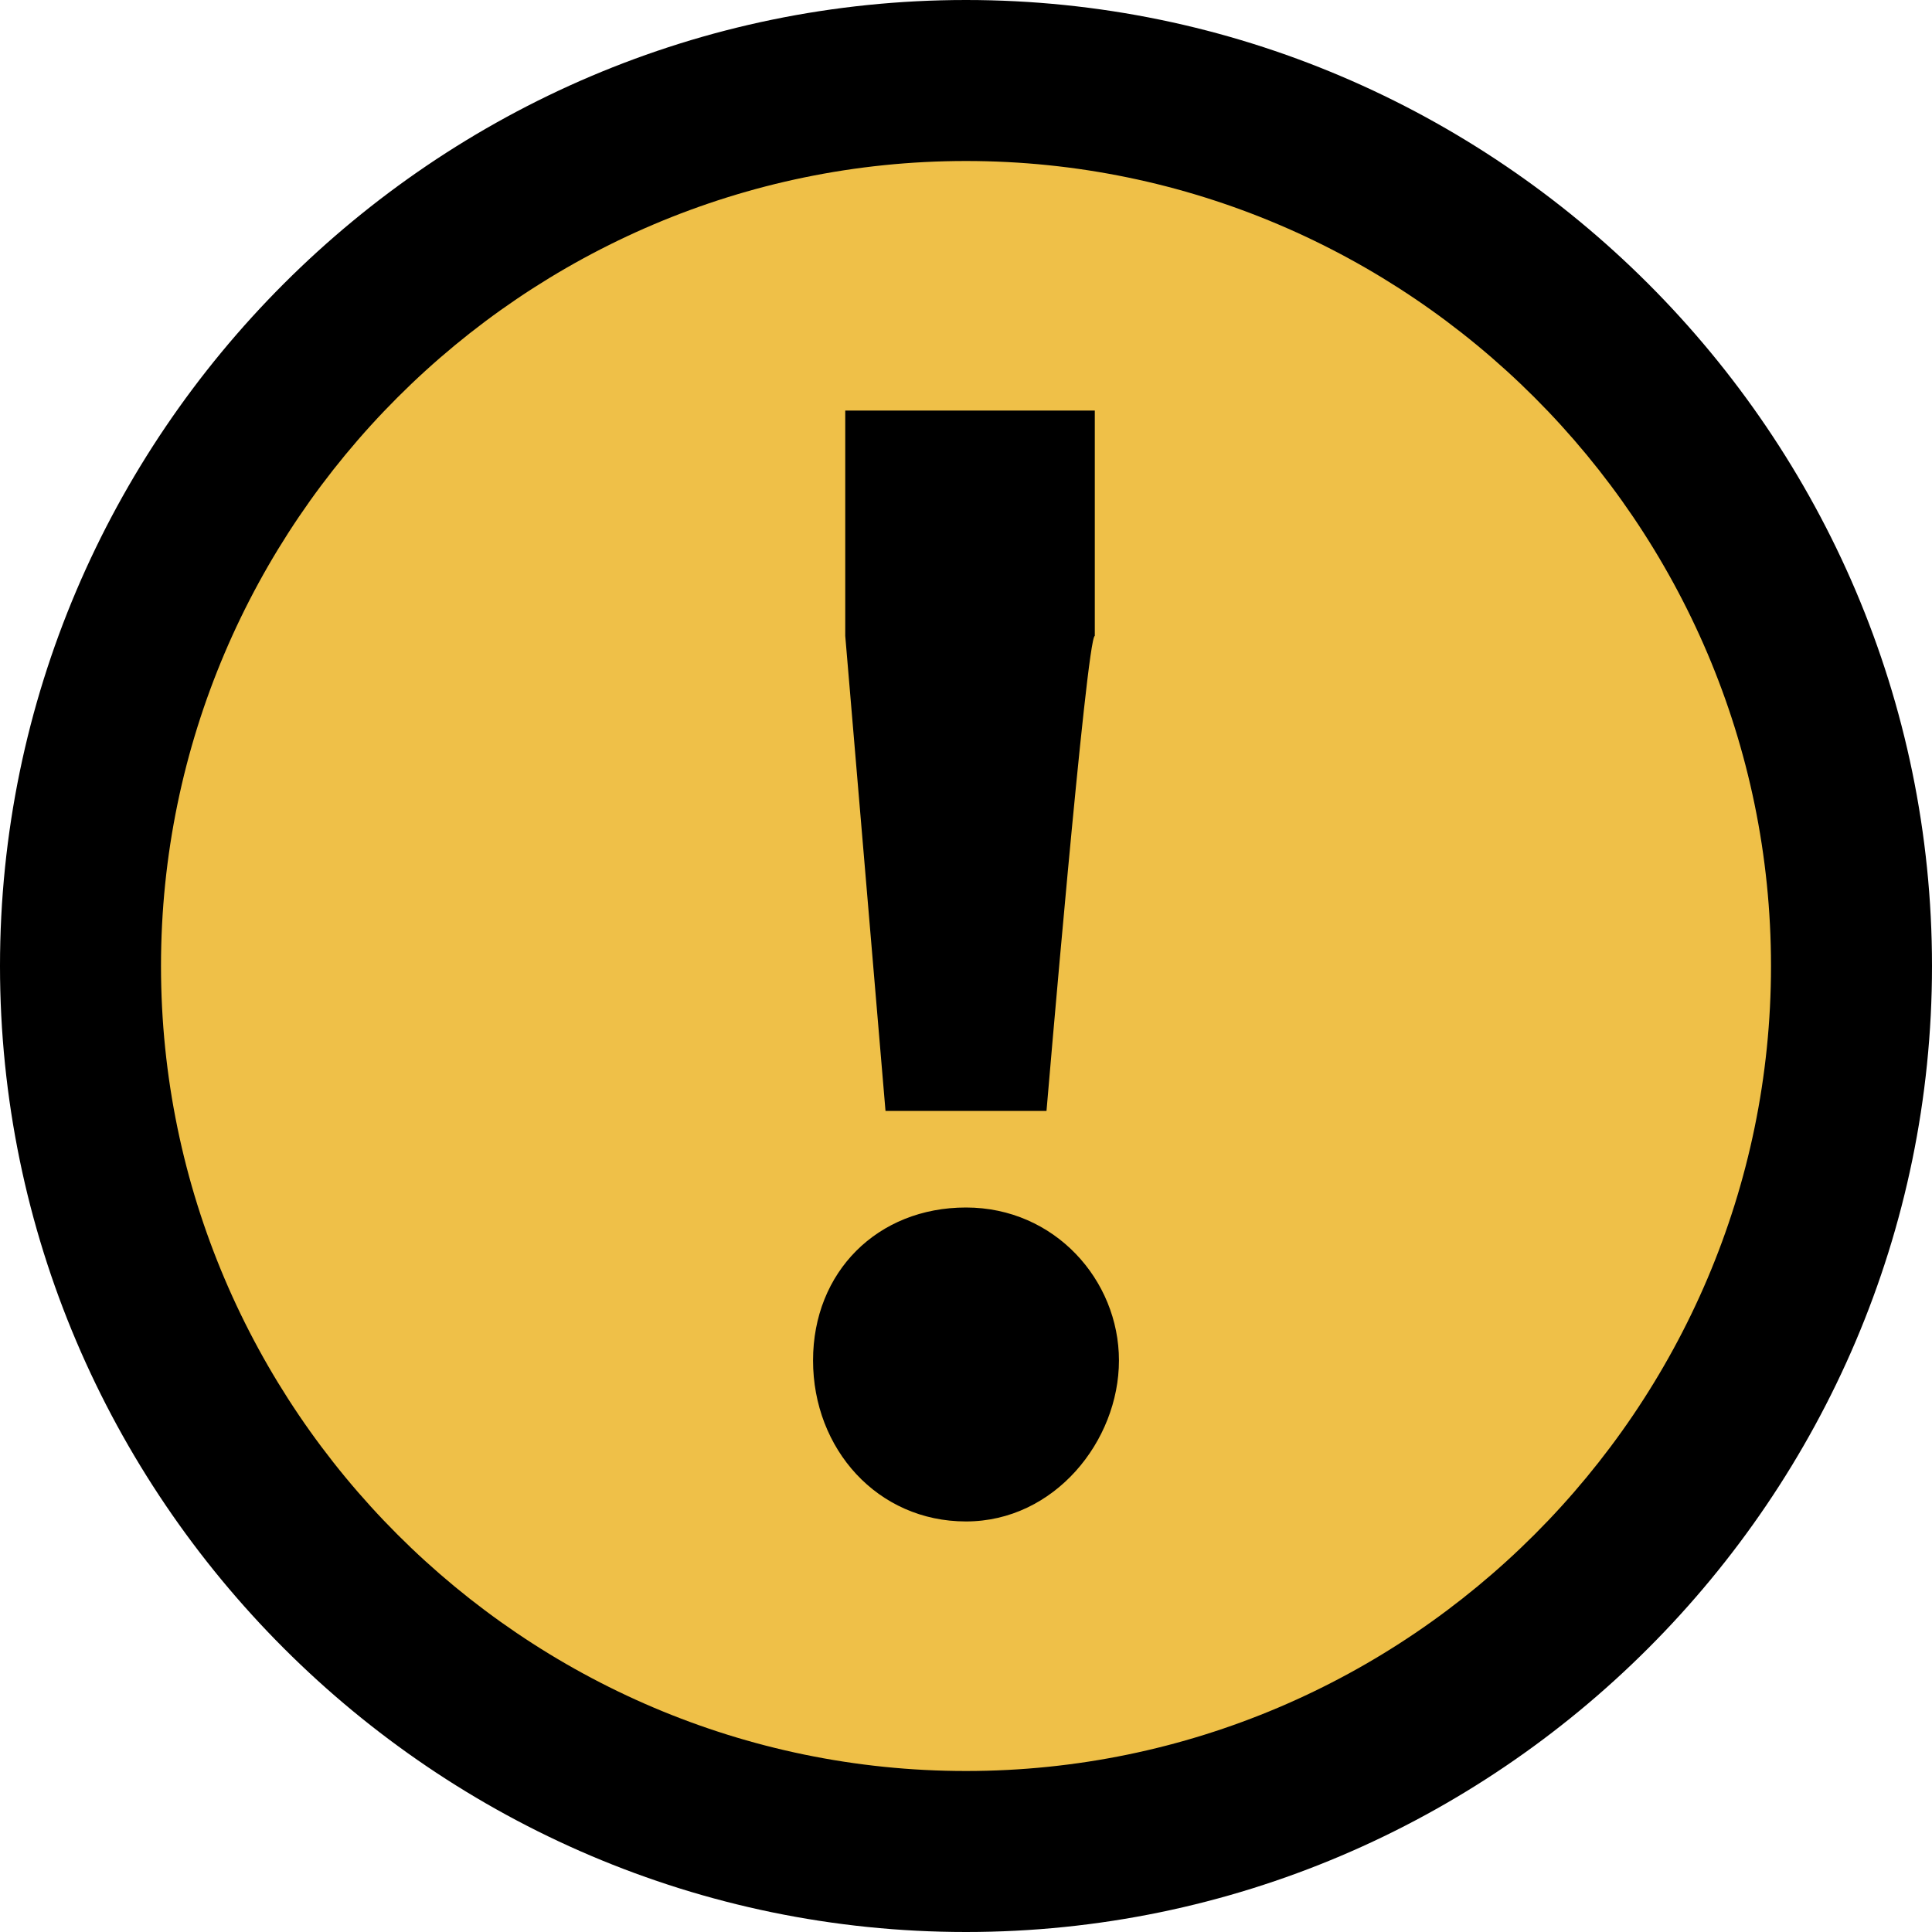
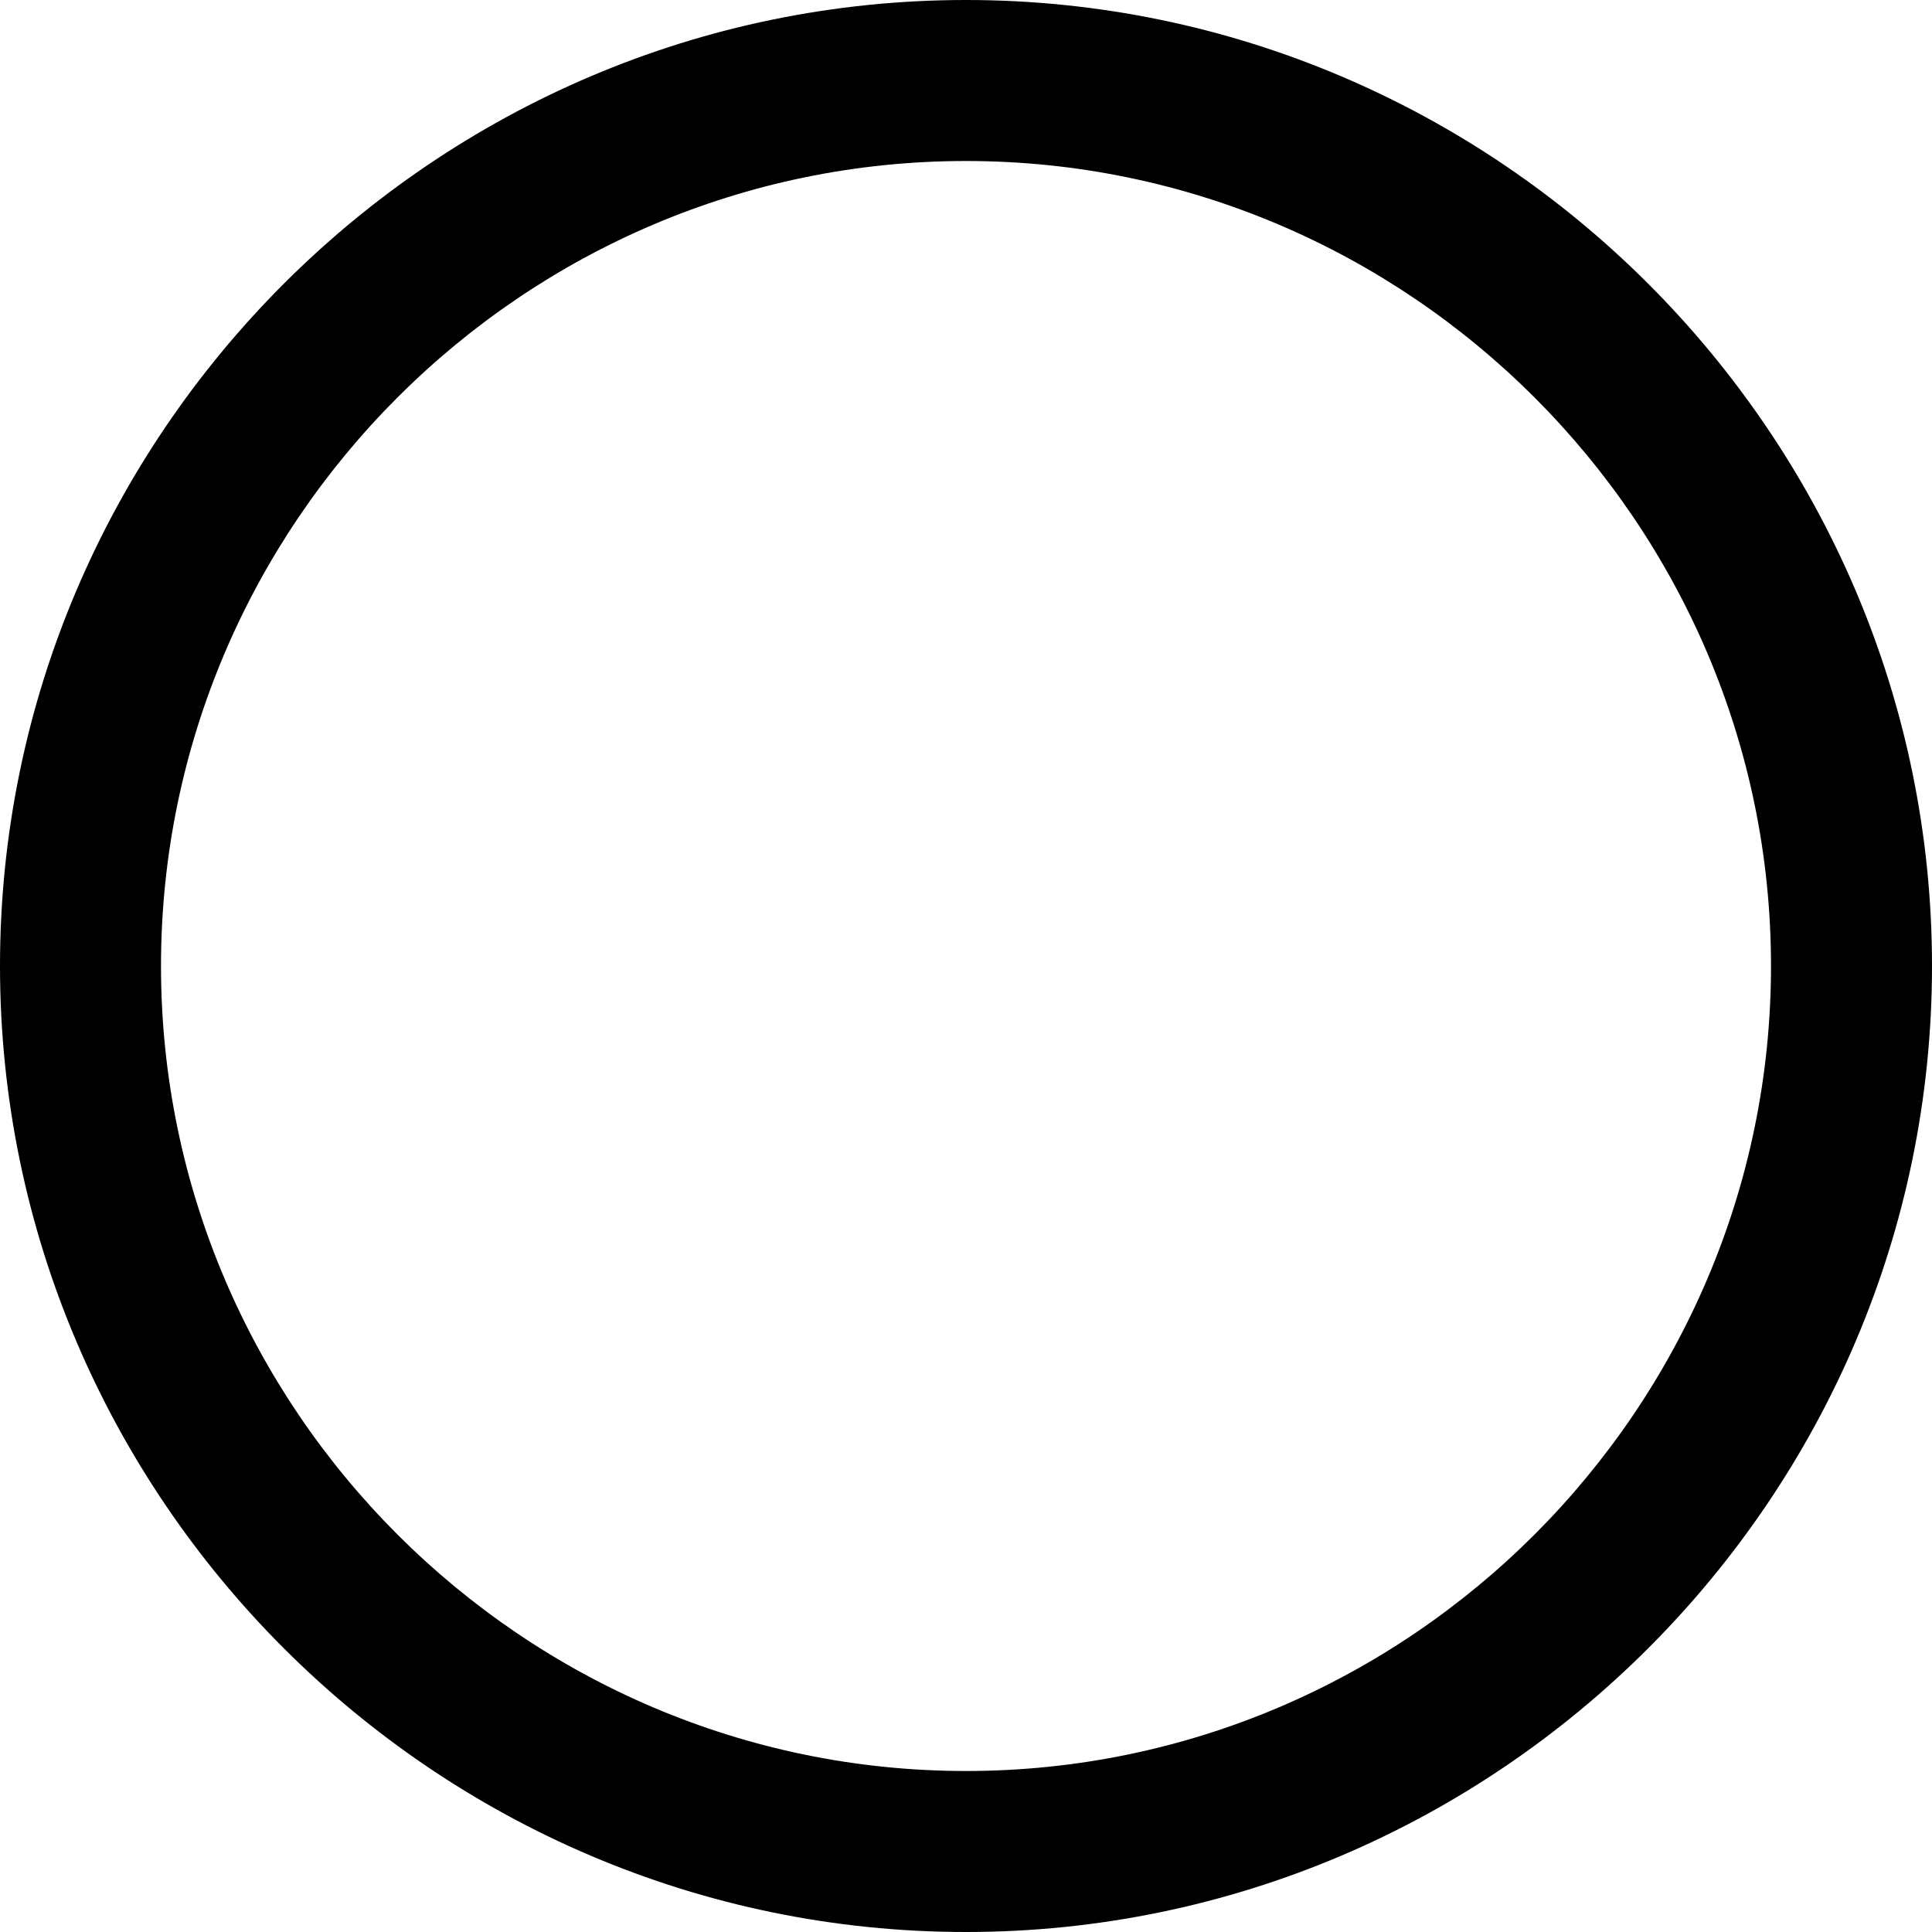
<svg xmlns="http://www.w3.org/2000/svg" id="_圖層_2" version="1.1" viewBox="0 0 24 24">
  <defs>
    <style>
      .st0 {
        fill: #efc048;
      }
    </style>
  </defs>
  <g id="icon-info">
    <g>
-       <circle class="st0" cx="12" cy="12" r="11" />
      <path d="M12,24C5.4,24,0,18.6,0,12S5.4,0,12,0s12,5.4,12,12-5.4,12-12,12ZM12,2C6.5,2,2,6.5,2,12s4.5,10,10,10,10-4.5,10-10S17.5,2,12,2Z" />
    </g>
-     <path d="M10.1,16.9c0-1.1.8-1.9,1.9-1.9s1.9.9,1.9,1.9-.8,2-1.9,2-1.9-.9-1.9-2ZM10.5,7.9v-2.8c-.1,0,3.1,0,3.1,0v2.8c-.1,0-.6,5.9-.6,5.9h-2l-.5-5.9Z" />
  </g>
</svg>